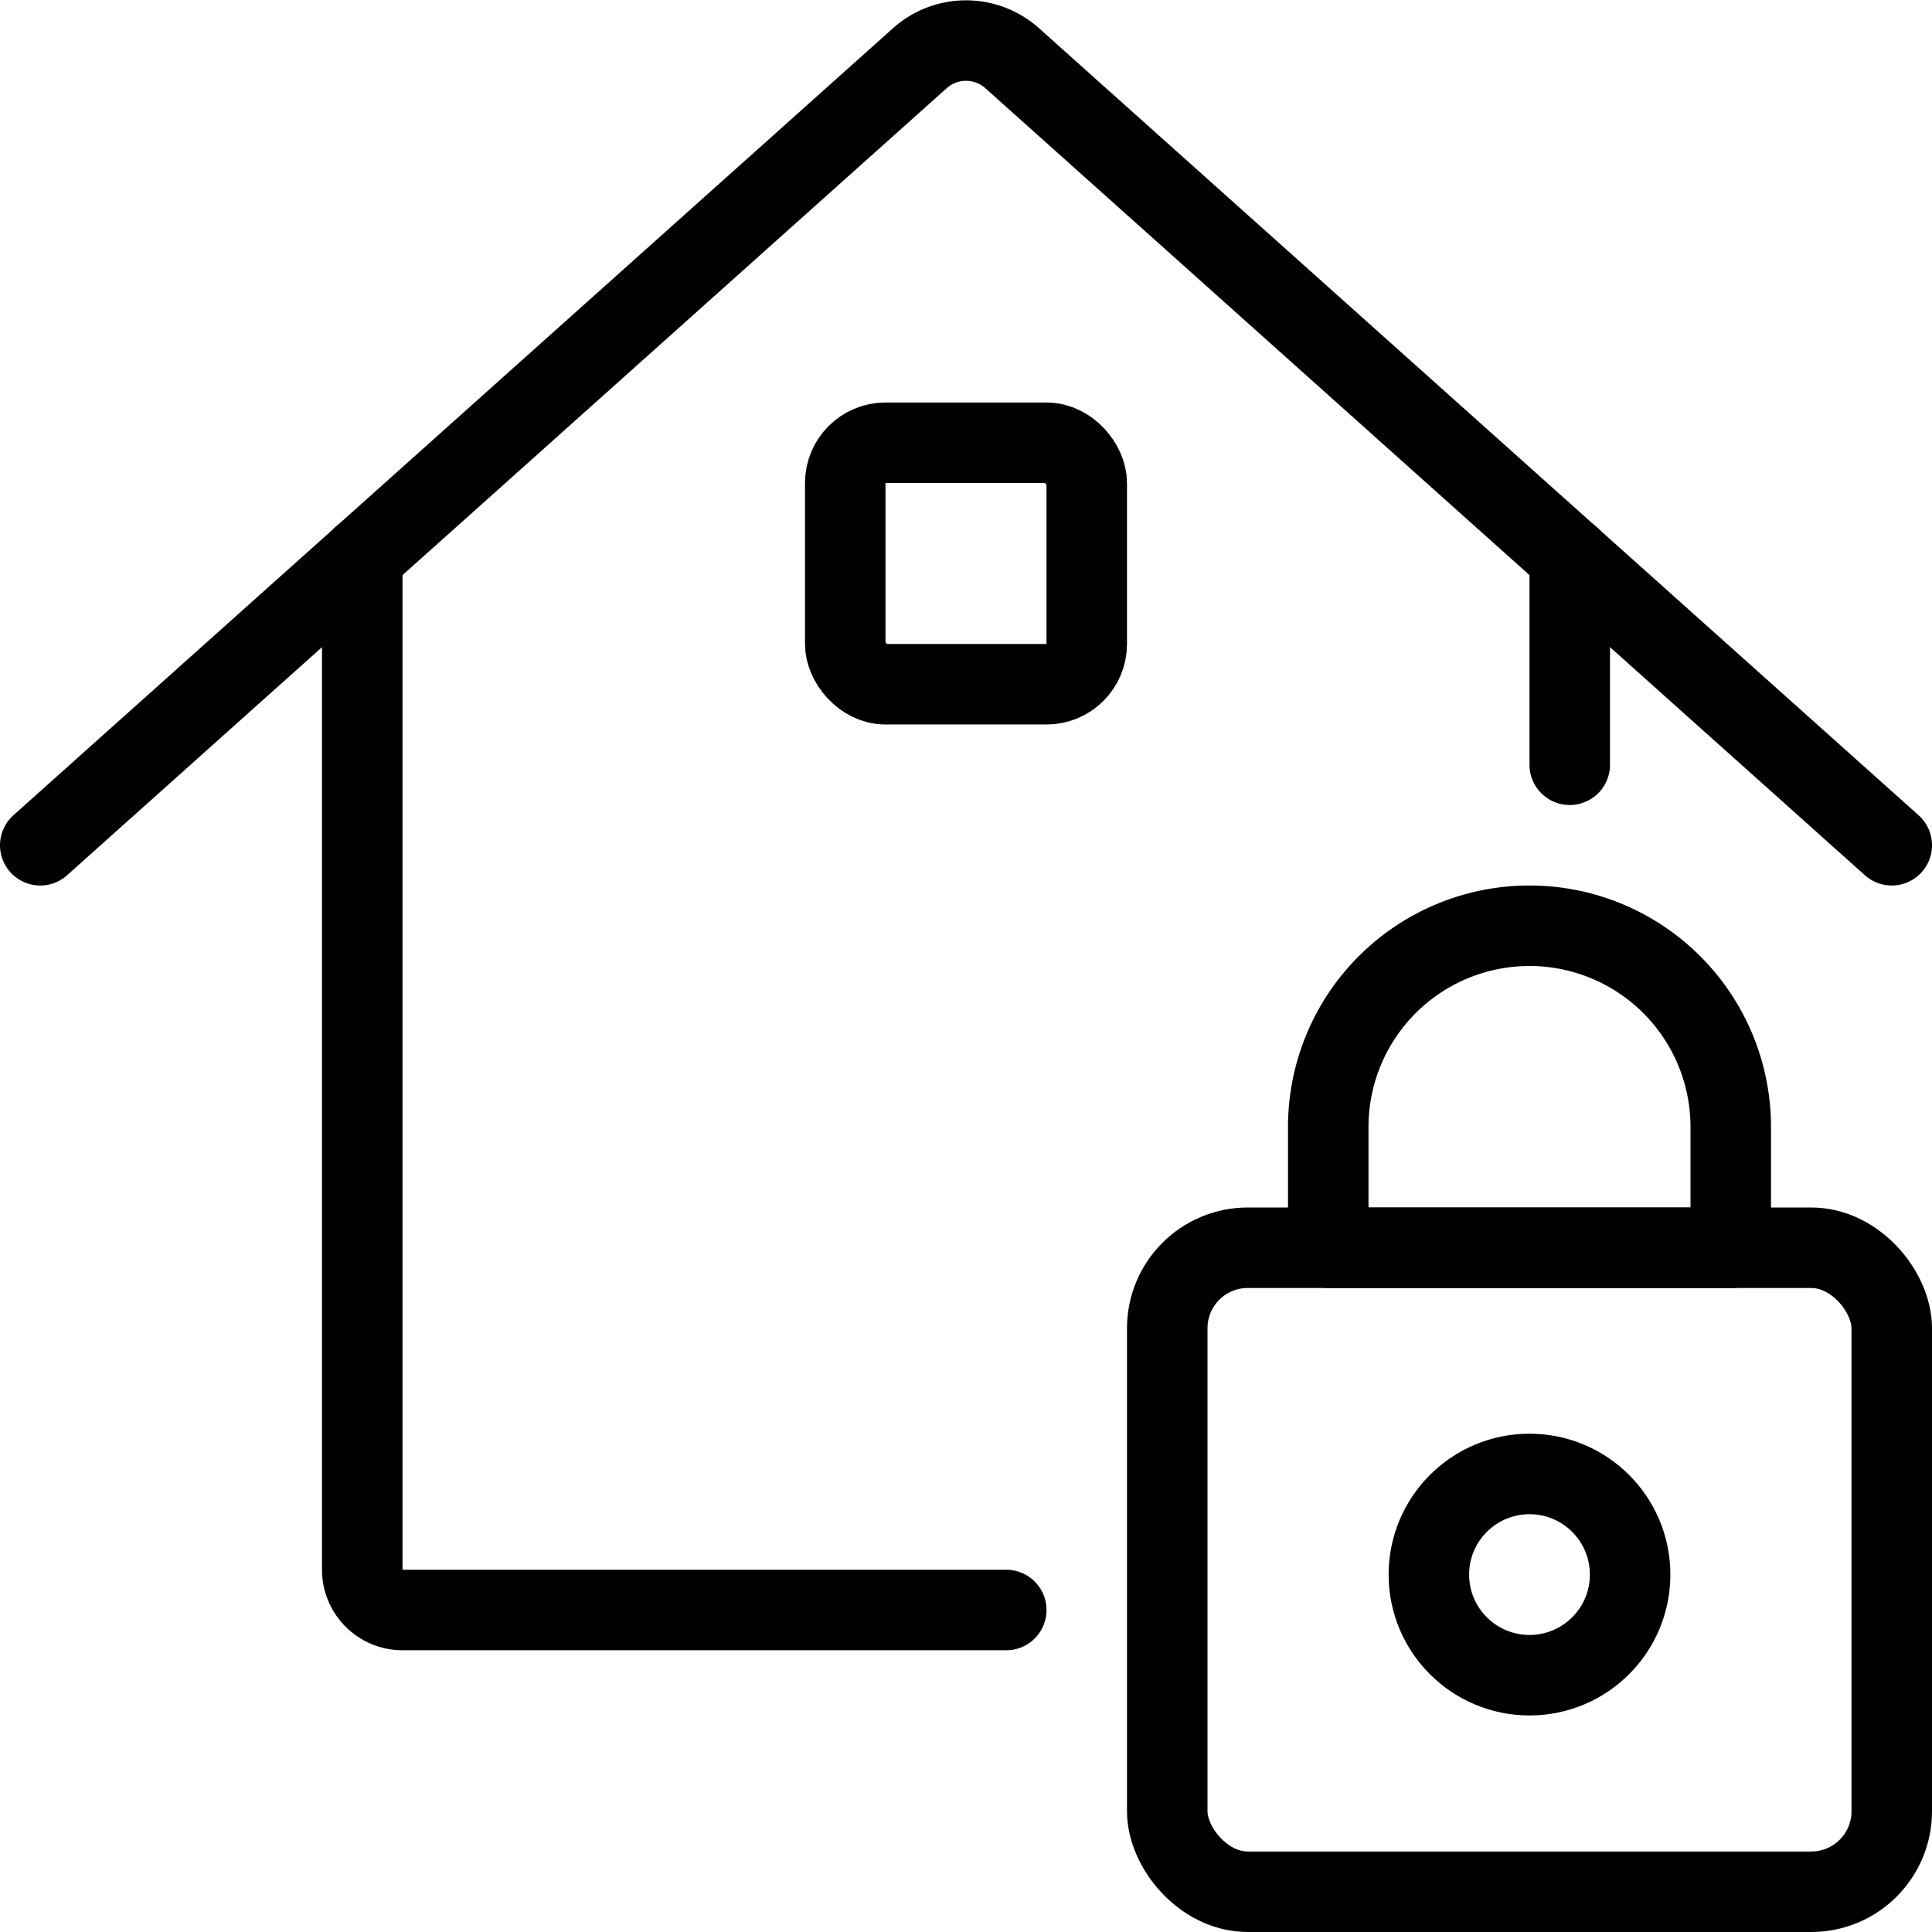
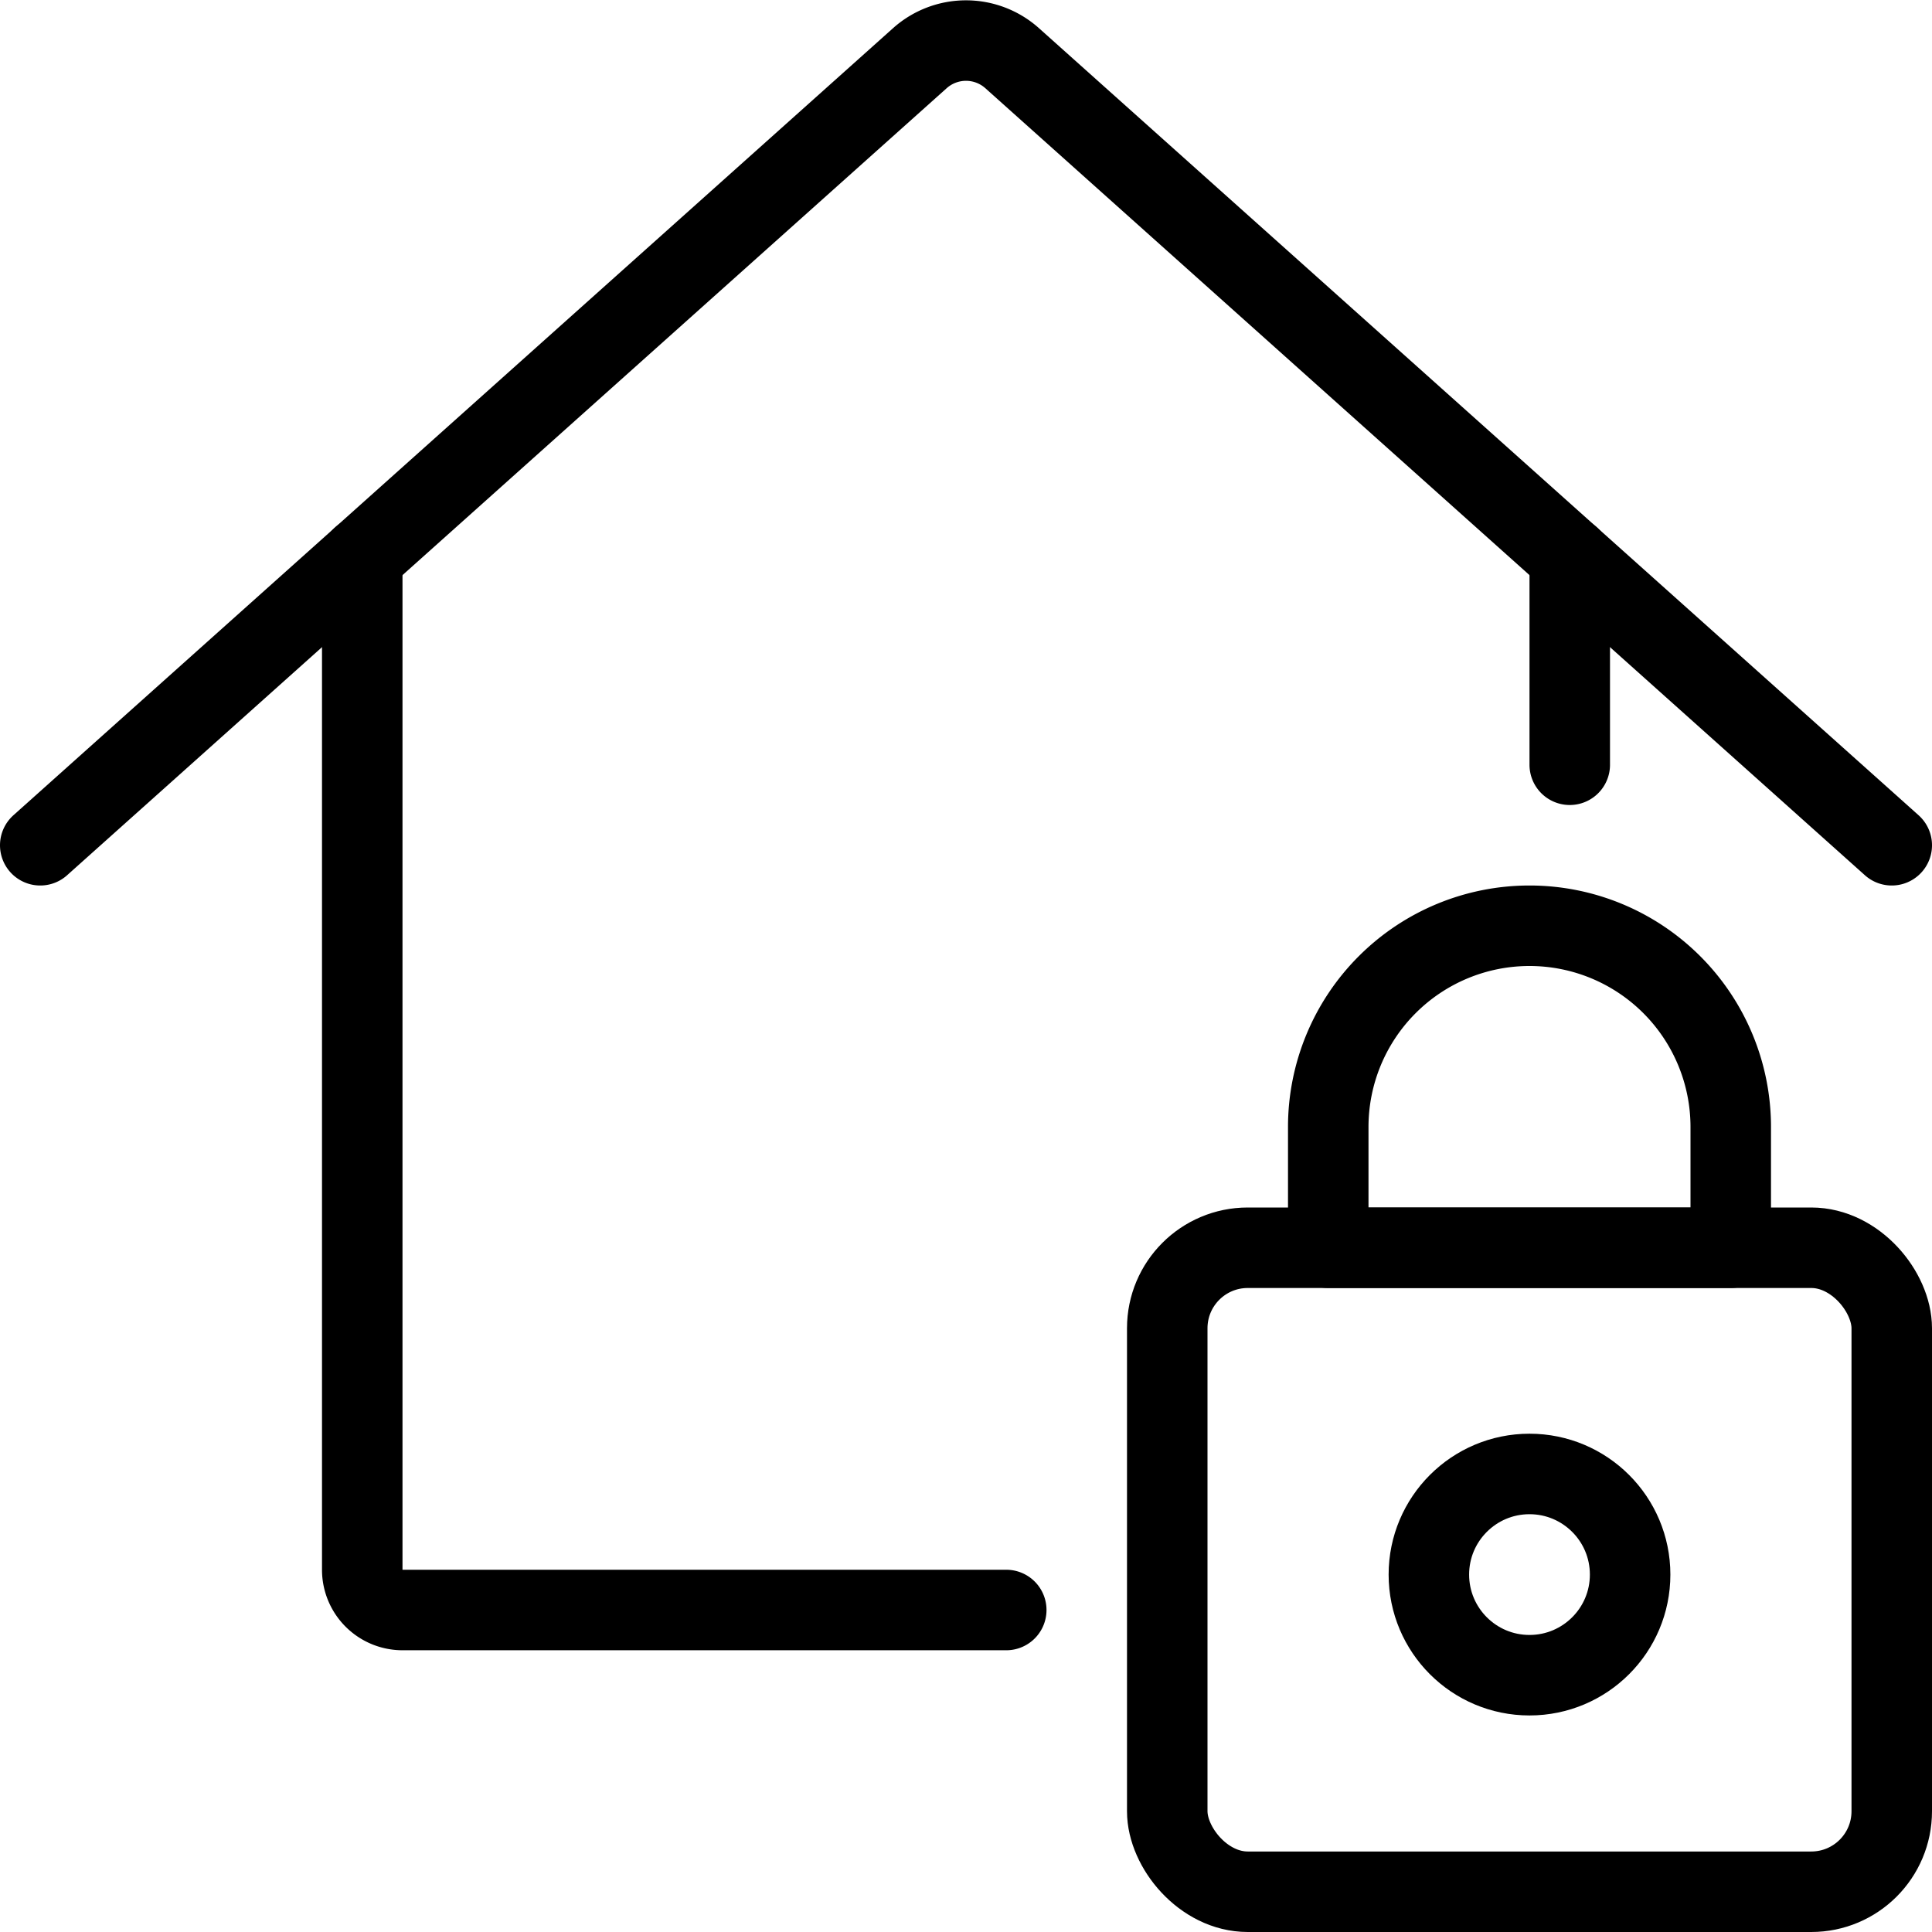
<svg xmlns="http://www.w3.org/2000/svg" viewBox="0 0 24 24" stroke="black">
  <rect x="14.5" y="15.5" width="9" height="8" rx="1" fill="none" stroke-linecap="round" stroke-linejoin="round" />
  <circle cx="19" cy="19.56" r="1.25" fill="none" stroke-linecap="round" stroke-linejoin="round" />
  <path d="M21.5 14a2.5 2.5 0 0 0-5 0v1.5h5Z" fill="none" stroke-linecap="round" stroke-linejoin="round" />
  <g fill="none" stroke-linecap="round" stroke-linejoin="round">
    <path d="M4.5 6.92V19.5a.5.5 0 0 0 .5.5h7.5m7-13.08V9.5" />
    <path d="M.5 10.5 11.43.72a.86.86 0 0 1 1.14 0L23.5 10.5" />
-     <rect x="10.5" y="5.5" width="3" height="3" rx=".5" />
  </g>
</svg>